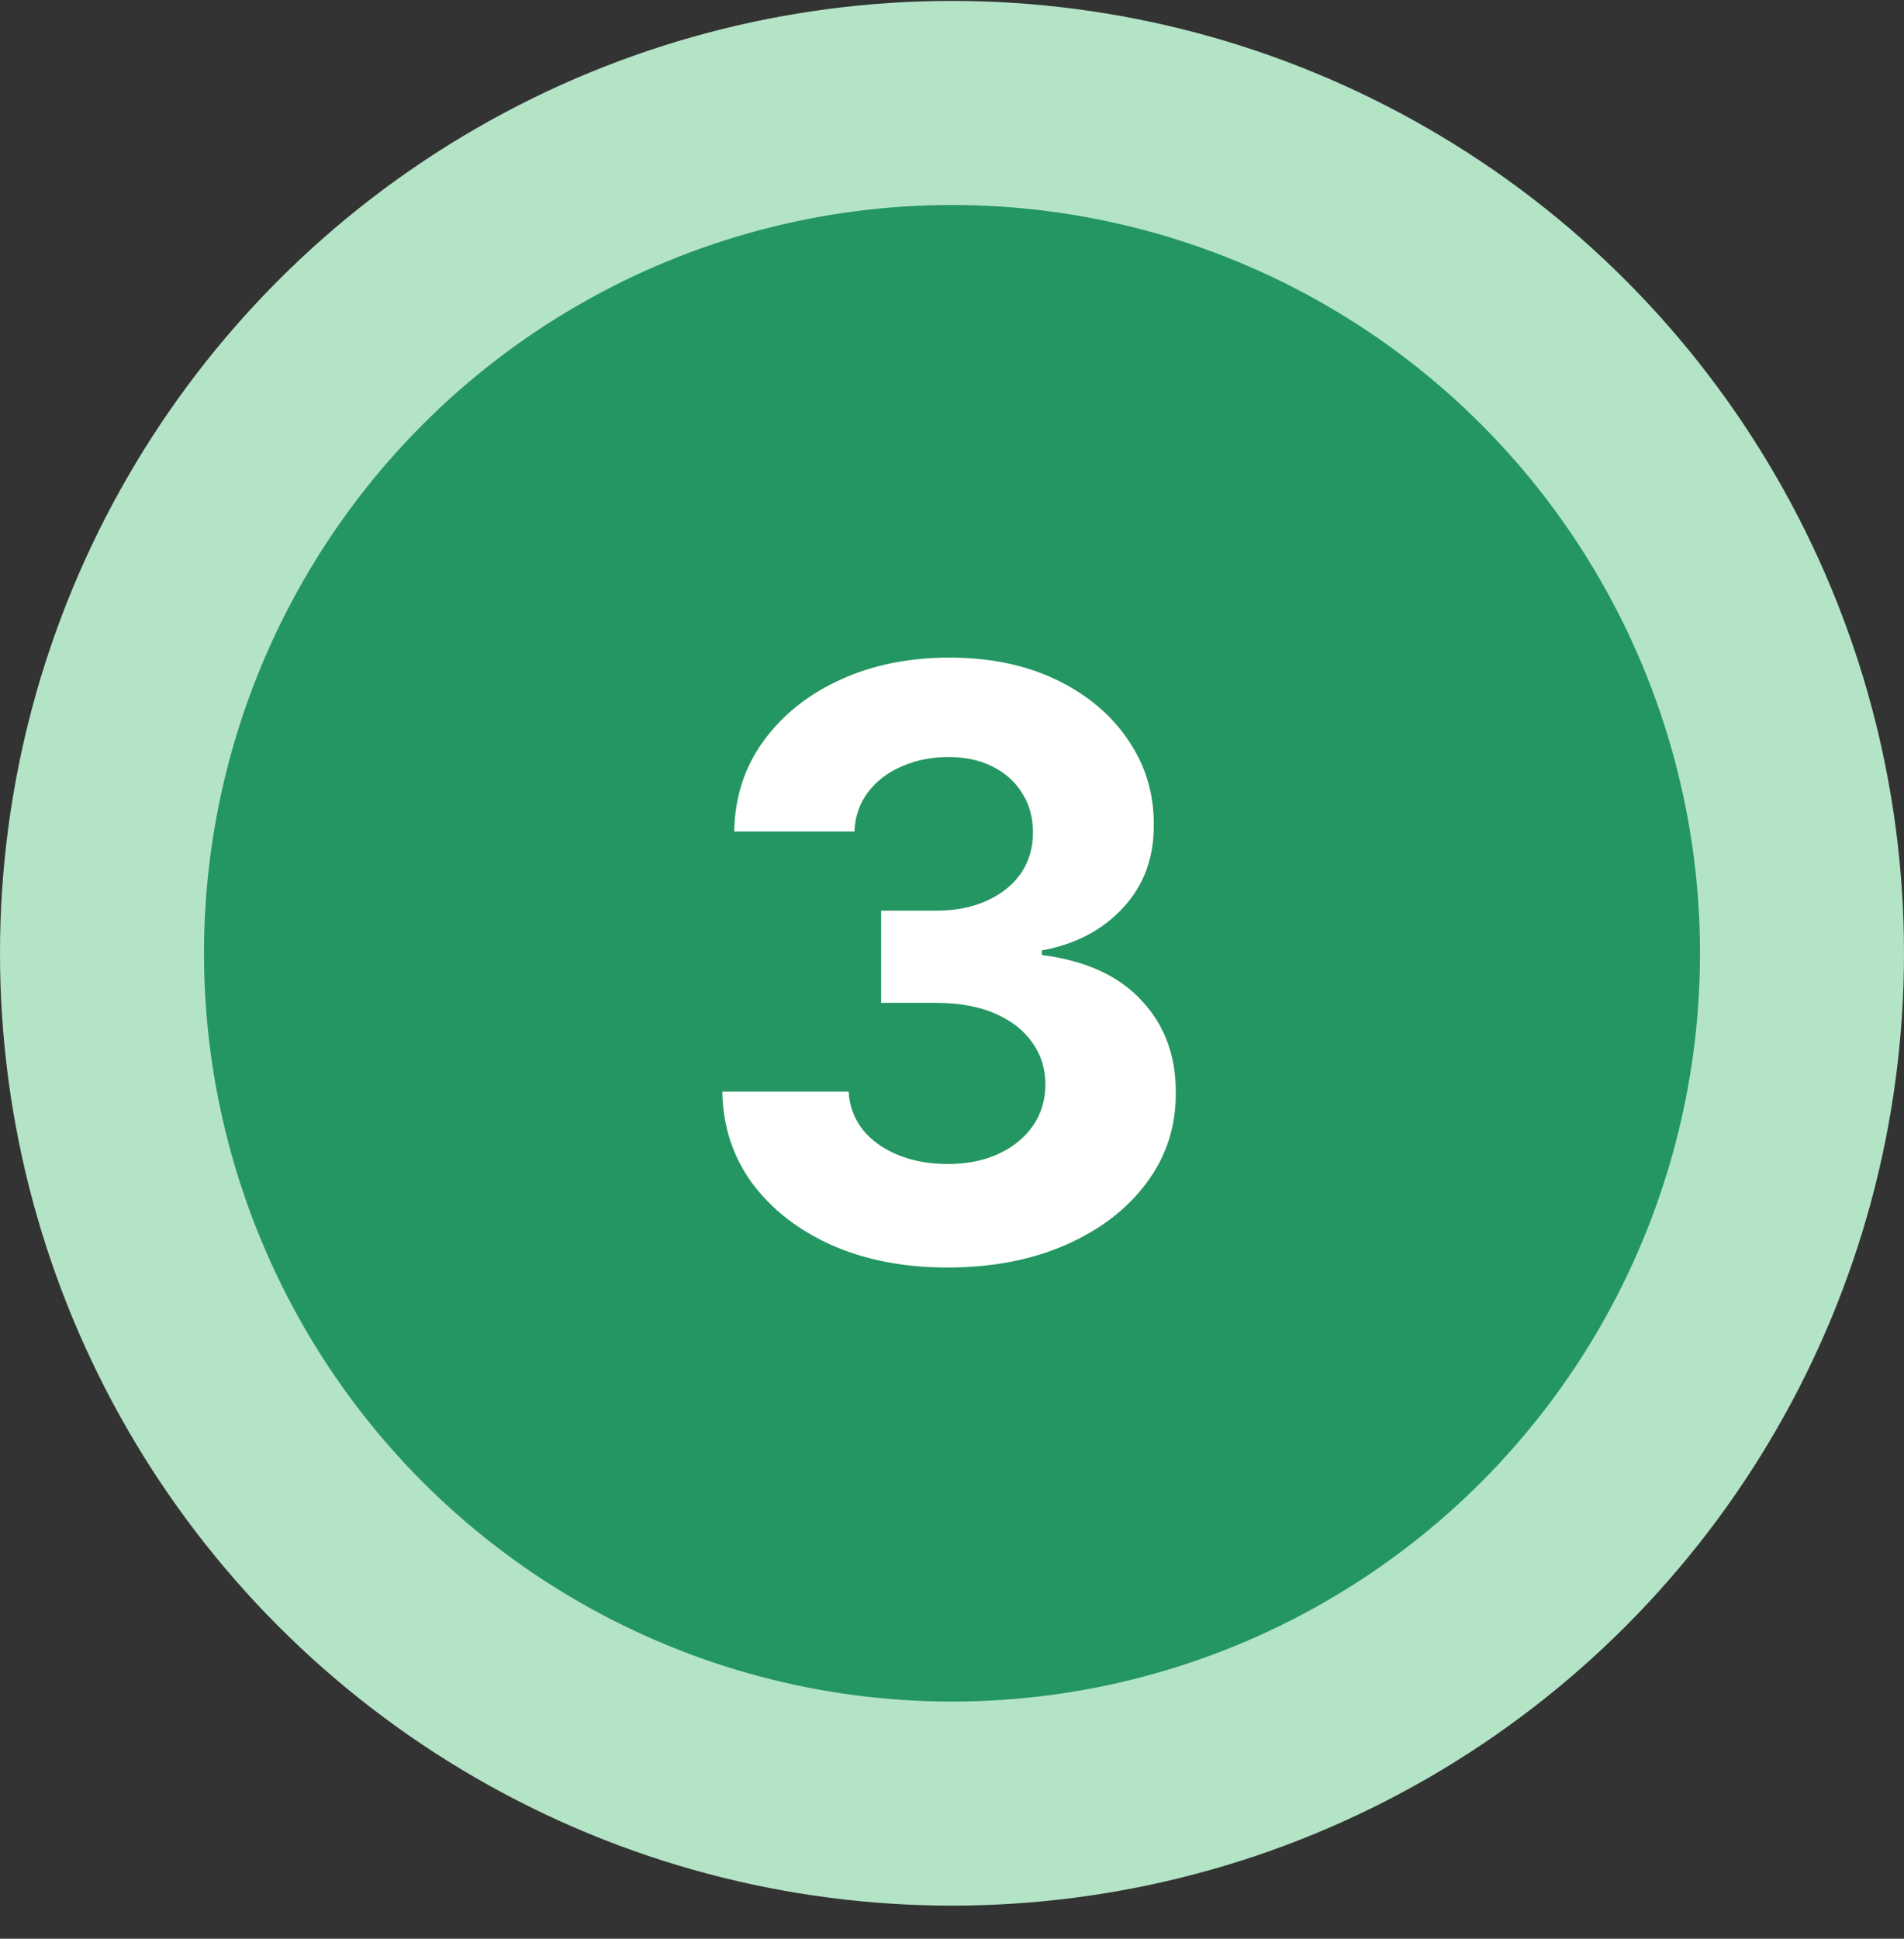
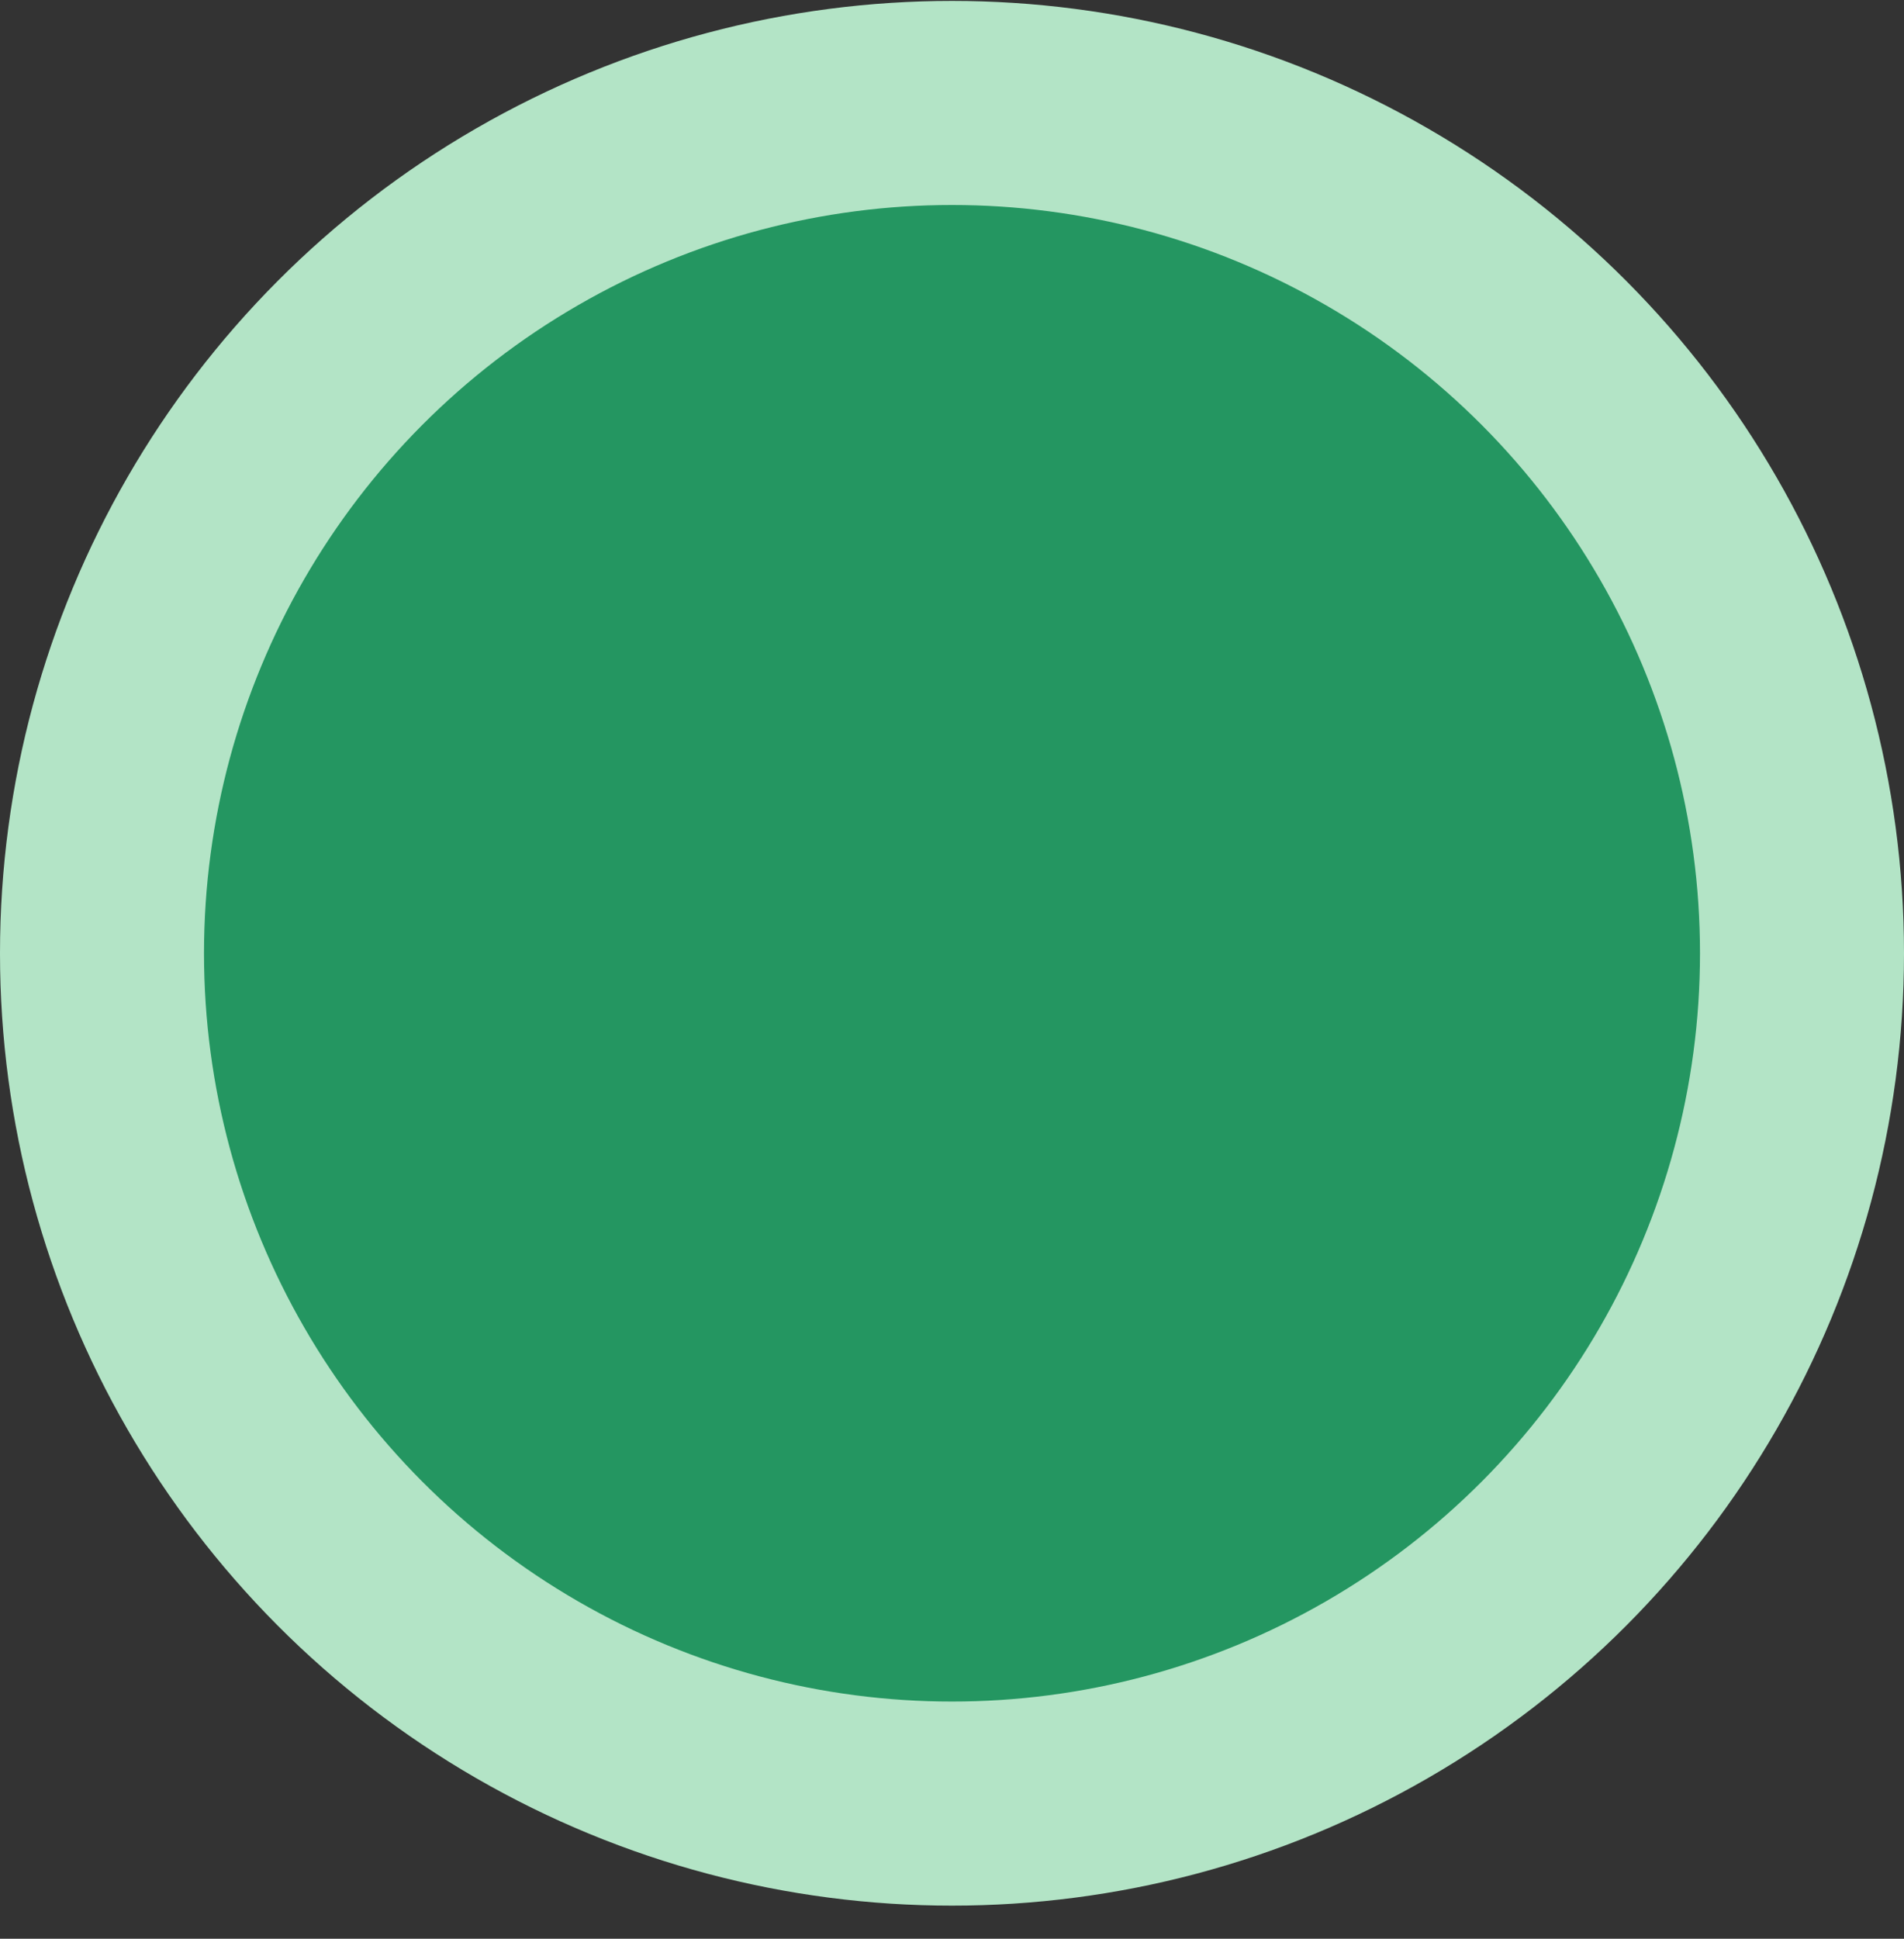
<svg xmlns="http://www.w3.org/2000/svg" width="56" height="57" viewBox="0 0 56 57" fill="none">
  <rect x="0" y="0" width="56" height="57" fill="#333333" stroke="none" />
  <circle cx="28" cy="28.027" r="28" fill="#B3E4C6" />
  <circle cx="28" cy="28.027" r="22" fill="#249661" />
-   <path d="M27.866 37.266C26.594 37.266 25.46 37.047 24.466 36.61C23.477 36.166 22.696 35.559 22.122 34.786C21.554 34.008 21.261 33.11 21.244 32.093H24.96C24.983 32.519 25.122 32.894 25.378 33.218C25.639 33.536 25.986 33.783 26.418 33.959C26.849 34.135 27.335 34.223 27.875 34.223C28.438 34.223 28.935 34.124 29.366 33.925C29.798 33.726 30.136 33.451 30.381 33.098C30.625 32.746 30.747 32.34 30.747 31.88C30.747 31.414 30.616 31.002 30.355 30.644C30.099 30.28 29.73 29.996 29.247 29.791C28.77 29.587 28.202 29.485 27.543 29.485H25.915V26.774H27.543C28.099 26.774 28.591 26.678 29.017 26.485C29.449 26.291 29.784 26.024 30.023 25.684C30.261 25.337 30.381 24.934 30.381 24.473C30.381 24.036 30.276 23.652 30.065 23.323C29.861 22.988 29.571 22.726 29.196 22.539C28.827 22.351 28.395 22.258 27.901 22.258C27.401 22.258 26.943 22.348 26.528 22.53C26.114 22.706 25.781 22.959 25.531 23.289C25.281 23.618 25.148 24.005 25.131 24.448H21.594C21.611 23.442 21.898 22.556 22.454 21.789C23.011 21.022 23.761 20.422 24.704 19.99C25.653 19.553 26.724 19.334 27.918 19.334C29.122 19.334 30.176 19.553 31.079 19.99C31.983 20.428 32.685 21.019 33.185 21.763C33.69 22.502 33.94 23.331 33.935 24.252C33.94 25.229 33.636 26.044 33.023 26.698C32.415 27.351 31.622 27.766 30.645 27.942V28.078C31.929 28.243 32.906 28.689 33.577 29.416C34.253 30.138 34.588 31.041 34.582 32.127C34.588 33.121 34.301 34.005 33.722 34.777C33.148 35.55 32.355 36.158 31.344 36.601C30.332 37.044 29.173 37.266 27.866 37.266Z" fill="white" />
</svg>